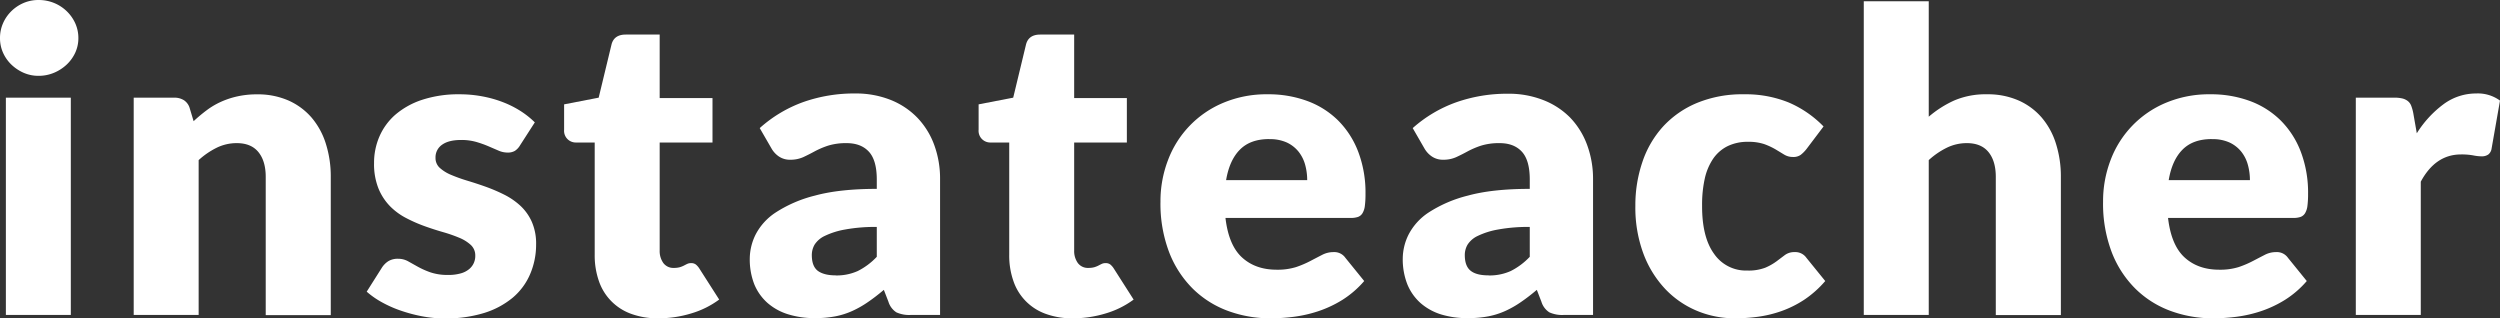
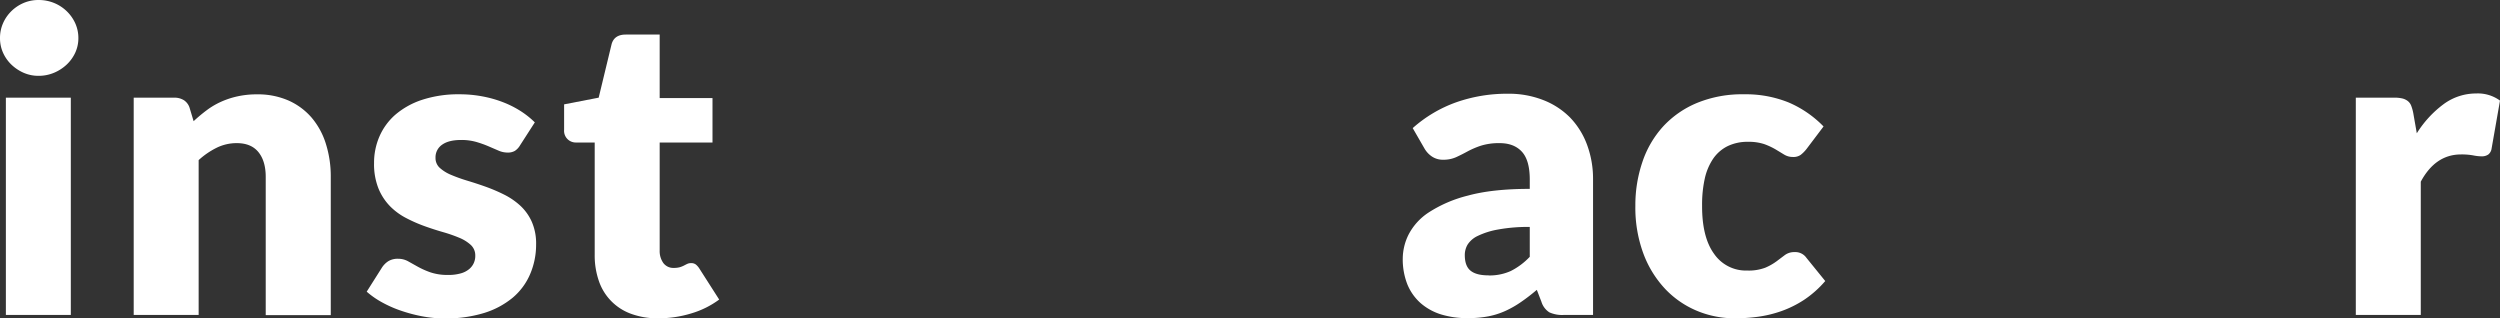
<svg xmlns="http://www.w3.org/2000/svg" viewBox="0 0 948.92 120.82">
  <rect x="0" y="0" width="948.92" height="120.82" fill="#333333" stroke="none" />
  <defs>
    <style>.cls-1{fill:#fff;}</style>
  </defs>
  <title>instateacher-text</title>
  <g id="Layer_2" data-name="Layer 2">
    <g id="v1">
      <path class="cls-1" d="M29.75,14.48A13.15,13.15,0,0,1,28.56,20a14.66,14.66,0,0,1-3.27,4.53,16,16,0,0,1-4.81,3.1,14.91,14.91,0,0,1-5.84,1.15A13.86,13.86,0,0,1,9,27.64a16,16,0,0,1-4.66-3.1A14.4,14.4,0,0,1,1.15,20,13.43,13.43,0,0,1,0,14.48,13.86,13.86,0,0,1,1.15,8.83,14.62,14.62,0,0,1,4.33,4.22,15.1,15.1,0,0,1,9,1.11,14.34,14.34,0,0,1,14.64,0a15.44,15.44,0,0,1,5.84,1.11,15.09,15.09,0,0,1,4.81,3.11,14.89,14.89,0,0,1,3.27,4.61A13.56,13.56,0,0,1,29.75,14.48ZM26.88,37.07v82.48H2.23V37.07Z" />
      <path class="cls-1" d="M50.75,119.55V37.07H66a6.82,6.82,0,0,1,3.86,1,5.5,5.5,0,0,1,2.18,3.1L73.49,46a59.51,59.51,0,0,1,4.94-4.14,28.41,28.41,0,0,1,5.45-3.22,31.47,31.47,0,0,1,6.28-2.07,33.89,33.89,0,0,1,7.36-.76,29,29,0,0,1,12,2.35,25,25,0,0,1,8.79,6.52,28.3,28.3,0,0,1,5.41,10,41.18,41.18,0,0,1,1.83,12.52v52.42H100.86V67.13q0-6-2.79-9.42c-1.85-2.26-4.58-3.38-8.19-3.38a17.15,17.15,0,0,0-7.64,1.75,29.79,29.79,0,0,0-6.84,4.69v58.78Z" />
      <path class="cls-1" d="M197.42,55.12a6.32,6.32,0,0,1-2,2.15,5.27,5.27,0,0,1-2.74.64,8.63,8.63,0,0,1-3.5-.76l-3.78-1.63a41.35,41.35,0,0,0-4.57-1.63,20.61,20.61,0,0,0-5.81-.76q-4.69,0-7.2,1.79a5.79,5.79,0,0,0-2.51,5,5,5,0,0,0,1.63,3.81,15,15,0,0,0,4.34,2.67,59.31,59.31,0,0,0,6.12,2.19c2.28.69,4.62,1.45,7,2.3a64.22,64.22,0,0,1,7,3,26.48,26.48,0,0,1,6.13,4.22,18.72,18.72,0,0,1,4.33,6.09,20.54,20.54,0,0,1,1.63,8.59A28.32,28.32,0,0,1,201.24,104,24,24,0,0,1,194.6,113a31.57,31.57,0,0,1-10.9,5.81,49.41,49.41,0,0,1-14.92,2.06,45.38,45.38,0,0,1-8.43-.79,58.37,58.37,0,0,1-8.15-2.15,43.9,43.9,0,0,1-7.28-3.22,32.11,32.11,0,0,1-5.73-4l5.73-9.06a8.22,8.22,0,0,1,2.47-2.51,6.84,6.84,0,0,1,3.74-.92,7.72,7.72,0,0,1,3.85,1l3.7,2.07a31.58,31.58,0,0,0,4.66,2.07,20.29,20.29,0,0,0,6.72,1,17,17,0,0,0,4.85-.6,8.5,8.5,0,0,0,3.18-1.63,6.42,6.42,0,0,0,1.75-2.3A6.54,6.54,0,0,0,180.4,97,5.4,5.4,0,0,0,178.73,93a14.73,14.73,0,0,0-4.38-2.74,54.66,54.66,0,0,0-6.16-2.15c-2.31-.66-4.66-1.42-7-2.26a55.8,55.8,0,0,1-7-3.07,24.21,24.21,0,0,1-6.17-4.53,21.06,21.06,0,0,1-4.37-6.72,24.9,24.9,0,0,1-1.67-9.63,25,25,0,0,1,2-10A23.26,23.26,0,0,1,150,43.59a30,30,0,0,1,10.18-5.69,44.21,44.21,0,0,1,14.32-2.11,46,46,0,0,1,8.63.8A43.56,43.56,0,0,1,191,38.82a37.3,37.3,0,0,1,6.68,3.38A32.83,32.83,0,0,1,203,46.45Z" />
      <path class="cls-1" d="M249.91,120.82a29.11,29.11,0,0,1-10.38-1.71,20.07,20.07,0,0,1-12.21-12.44,29.46,29.46,0,0,1-1.59-10V54.09h-7a4.44,4.44,0,0,1-4.61-4.85V39.61l13.12-2.54,4.86-20.13c.63-2.54,2.44-3.82,5.41-3.82h12.88V37.23h20.05V54.09H250.39v41a7.79,7.79,0,0,0,1.39,4.74,4.72,4.72,0,0,0,4,1.86,8.16,8.16,0,0,0,2.27-.27,9.22,9.22,0,0,0,1.59-.64c.45-.24.87-.45,1.27-.64a3.35,3.35,0,0,1,1.39-.27,2.9,2.9,0,0,1,1.79.51A6.4,6.4,0,0,1,265.5,102l7.48,11.7A34,34,0,0,1,262.24,119,42.37,42.37,0,0,1,249.91,120.82Z" />
-       <path class="cls-1" d="M345.52,119.55a11.68,11.68,0,0,1-5.29-1,7.33,7.33,0,0,1-3-4l-1.75-4.53q-3.11,2.63-6,4.61a37.78,37.78,0,0,1-5.93,3.38,29.19,29.19,0,0,1-6.52,2.07,40.3,40.3,0,0,1-7.68.67,33.68,33.68,0,0,1-10.26-1.47,21.43,21.43,0,0,1-7.83-4.35,19.24,19.24,0,0,1-5-7.14A26,26,0,0,1,284.59,98a20.84,20.84,0,0,1,2.23-9,22.25,22.25,0,0,1,7.72-8.42,49.1,49.1,0,0,1,14.79-6.34q9.32-2.55,23.47-2.55V68.14q0-7.3-3-10.56c-2-2.17-4.81-3.25-8.47-3.25a22.72,22.72,0,0,0-7.16,1,32.4,32.4,0,0,0-5,2.15c-1.46.8-2.88,1.51-4.25,2.15a11.83,11.83,0,0,1-4.94,1,7.46,7.46,0,0,1-4.33-1.23,9.16,9.16,0,0,1-2.82-3.06l-4.46-7.72A50.19,50.19,0,0,1,305,38.7a58.06,58.06,0,0,1,19.52-3.22A35.71,35.71,0,0,1,338,37.9a29.13,29.13,0,0,1,10.18,6.76,29.59,29.59,0,0,1,6.4,10.3A36.94,36.94,0,0,1,356.82,68v51.54Zm-28.31-15a19.63,19.63,0,0,0,8.35-1.67,25.72,25.72,0,0,0,7.24-5.41V86.14a63.4,63.4,0,0,0-12.17,1,29.42,29.42,0,0,0-7.56,2.4,9.23,9.23,0,0,0-3.86,3.29,7.91,7.91,0,0,0-1.07,4q0,4.25,2.31,6C312,103.94,314.24,104.52,317.21,104.52Z" />
-       <path class="cls-1" d="M407.25,120.82a29,29,0,0,1-10.38-1.71,20,20,0,0,1-12.21-12.44,29.22,29.22,0,0,1-1.59-10V54.09h-7a4.44,4.44,0,0,1-4.62-4.85V39.61l13.13-2.54,4.85-20.13c.63-2.54,2.44-3.82,5.41-3.82h12.88V37.23h20V54.09h-20v41a7.79,7.79,0,0,0,1.39,4.74,4.72,4.72,0,0,0,4,1.86,8.16,8.16,0,0,0,2.27-.27,9.22,9.22,0,0,0,1.59-.64c.45-.24.87-.45,1.27-.64a3.35,3.35,0,0,1,1.39-.27,2.88,2.88,0,0,1,1.79.51,6.62,6.62,0,0,1,1.4,1.63l7.47,11.7A34,34,0,0,1,419.57,119,42.36,42.36,0,0,1,407.25,120.82Z" />
-       <path class="cls-1" d="M481.22,35.79a42.37,42.37,0,0,1,15,2.55,32.62,32.62,0,0,1,11.7,7.4,33.75,33.75,0,0,1,7.63,11.89,43.62,43.62,0,0,1,2.75,15.95,34.65,34.65,0,0,1-.24,4.53,7,7,0,0,1-.88,2.78,3.33,3.33,0,0,1-1.71,1.44,8.12,8.12,0,0,1-2.74.39H465.15q1.2,10.35,6.29,15t13.12,4.65a23.52,23.52,0,0,0,7.4-1A37.73,37.73,0,0,0,497.49,99c1.61-.85,3.1-1.62,4.45-2.31a9.22,9.22,0,0,1,4.25-1,5.11,5.11,0,0,1,4.46,2.15l7.16,8.83a37,37,0,0,1-8.23,7.12,43.25,43.25,0,0,1-9.07,4.29,49.69,49.69,0,0,1-9.31,2.15,69.37,69.37,0,0,1-8.87.59A46.31,46.31,0,0,1,466.07,118a37.33,37.33,0,0,1-13.29-8.39,39.64,39.64,0,0,1-9-13.84,51.74,51.74,0,0,1-3.3-19.25,43.42,43.42,0,0,1,2.83-15.67,38,38,0,0,1,20.92-21.79A42.15,42.15,0,0,1,481.22,35.79Zm.48,17q-7.08,0-11.06,4t-5.25,11.58h30.78a22,22,0,0,0-.75-5.73,14,14,0,0,0-2.47-5,12.55,12.55,0,0,0-4.49-3.54A15.4,15.4,0,0,0,481.7,52.82Z" />
      <path class="cls-1" d="M593.37,119.55a11.65,11.65,0,0,1-5.29-1,7.28,7.28,0,0,1-3-4l-1.75-4.53q-3.11,2.63-6,4.61a37.69,37.69,0,0,1-5.92,3.38,29.11,29.11,0,0,1-6.53,2.07,40.12,40.12,0,0,1-7.67.67A33.63,33.63,0,0,1,547,119.35a21.56,21.56,0,0,1-7.84-4.35,19.33,19.33,0,0,1-5-7.14A26,26,0,0,1,532.44,98a20.7,20.7,0,0,1,2.23-9,22.3,22.3,0,0,1,7.71-8.42,49.17,49.17,0,0,1,14.8-6.34q9.3-2.55,23.47-2.55V68.14q0-7.3-3-10.56t-8.47-3.25a22.68,22.68,0,0,0-7.16,1,32,32,0,0,0-5,2.15c-1.46.8-2.88,1.51-4.26,2.15a11.75,11.75,0,0,1-4.93,1,7.46,7.46,0,0,1-4.33-1.23,9.19,9.19,0,0,1-2.83-3.06l-4.45-7.72a50.15,50.15,0,0,1,16.58-9.82,58.12,58.12,0,0,1,19.53-3.22,35.71,35.71,0,0,1,13.49,2.42A29.13,29.13,0,0,1,596,44.66a29.73,29.73,0,0,1,6.4,10.3A37.17,37.17,0,0,1,604.67,68v51.54Zm-28.32-15a19.64,19.64,0,0,0,8.36-1.67,25.86,25.86,0,0,0,7.24-5.41V86.14a63.33,63.33,0,0,0-12.17,1,29.29,29.29,0,0,0-7.56,2.4,9.23,9.23,0,0,0-3.86,3.29,7.81,7.81,0,0,0-1.07,4c0,2.83.76,4.82,2.3,6S562.08,104.52,565.05,104.52Z" />
      <path class="cls-1" d="M685.64,56.63a13.18,13.18,0,0,1-2.15,2.15,4.74,4.74,0,0,1-2.94.8,6.27,6.27,0,0,1-3.3-.88l-3.3-2a26.26,26.26,0,0,0-4.3-2,18.58,18.58,0,0,0-6.12-.87,17.21,17.21,0,0,0-7.84,1.67,14.45,14.45,0,0,0-5.45,4.77,21.86,21.86,0,0,0-3.18,7.6,45.39,45.39,0,0,0-1,10.14Q646,90,650.6,96.33a14.68,14.68,0,0,0,12.61,6.36,17.75,17.75,0,0,0,6.8-1.07,20.82,20.82,0,0,0,4.25-2.39l3.23-2.43a6,6,0,0,1,3.69-1.11,5.11,5.11,0,0,1,4.46,2.15l7.16,8.83a39.33,39.33,0,0,1-8,7.12,40.35,40.35,0,0,1-8.63,4.29,44.94,44.94,0,0,1-8.87,2.15,64.9,64.9,0,0,1-8.67.59A37.15,37.15,0,0,1,644.16,118a35.35,35.35,0,0,1-12.09-8.31,39.84,39.84,0,0,1-8.28-13.4,50.29,50.29,0,0,1-3.06-18.14,50.82,50.82,0,0,1,2.67-16.66A37.89,37.89,0,0,1,631.27,48a36.52,36.52,0,0,1,12.89-8.94,45,45,0,0,1,17.77-3.27,43.35,43.35,0,0,1,17,3.11A40.73,40.73,0,0,1,692.16,48Z" />
-       <path class="cls-1" d="M707.43,119.55V.48h24.66V44.3a40.47,40.47,0,0,1,9.66-6.16,30.26,30.26,0,0,1,12.45-2.35,28.92,28.92,0,0,1,12,2.35A24.84,24.84,0,0,1,775,44.66a28.14,28.14,0,0,1,5.41,10,41.18,41.18,0,0,1,1.83,12.52v52.42H757.54V67.13q0-6-2.78-9.42c-1.86-2.26-4.59-3.38-8.19-3.38a17.12,17.12,0,0,0-7.64,1.75,29.37,29.37,0,0,0-6.84,4.69v58.78Z" />
-       <path class="cls-1" d="M839,35.79a42.47,42.47,0,0,1,15,2.55,32.58,32.58,0,0,1,11.69,7.4,33.61,33.61,0,0,1,7.63,11.89,43.62,43.62,0,0,1,2.75,15.95,34.65,34.65,0,0,1-.24,4.53,7,7,0,0,1-.88,2.78,3.33,3.33,0,0,1-1.71,1.44,8.12,8.12,0,0,1-2.74.39H822.92q1.2,10.35,6.29,15t13.12,4.65a23.48,23.48,0,0,0,7.4-1A37.27,37.27,0,0,0,855.26,99q2.43-1.27,4.45-2.31a9.23,9.23,0,0,1,4.26-1,5.1,5.1,0,0,1,4.45,2.15l7.16,8.83a36.78,36.78,0,0,1-8.23,7.12,43,43,0,0,1-9.07,4.29,49.51,49.51,0,0,1-9.31,2.15,69.21,69.21,0,0,1-8.86.59A46.37,46.37,0,0,1,823.84,118a37.29,37.29,0,0,1-13.28-8.39,39.5,39.5,0,0,1-9-13.84,51.74,51.74,0,0,1-3.3-19.25,43.63,43.63,0,0,1,2.82-15.67A38,38,0,0,1,822,39.06,42.15,42.15,0,0,1,839,35.79Zm.48,17q-7.08,0-11.06,4t-5.25,11.58H854a22,22,0,0,0-.76-5.73,13.81,13.81,0,0,0-2.47-5,12.46,12.46,0,0,0-4.49-3.54A15.4,15.4,0,0,0,839.47,52.82Z" />
      <path class="cls-1" d="M894.19,119.55V37.07h14.64a12.59,12.59,0,0,1,3.06.31,5.55,5.55,0,0,1,2.07,1,4.21,4.21,0,0,1,1.27,1.79,17,17,0,0,1,.76,2.7l1.35,7.72a40.35,40.35,0,0,1,10.18-11.06,20.73,20.73,0,0,1,12.33-4.05,14.24,14.24,0,0,1,9.07,2.7l-3.18,18.14a3.55,3.55,0,0,1-1.28,2.34,4.29,4.29,0,0,1-2.54.68,16.79,16.79,0,0,1-3.18-.36,24.58,24.58,0,0,0-4.62-.36q-9.71,0-15.27,10.34v50.59Z" />
    </g>
  </g>
</svg>